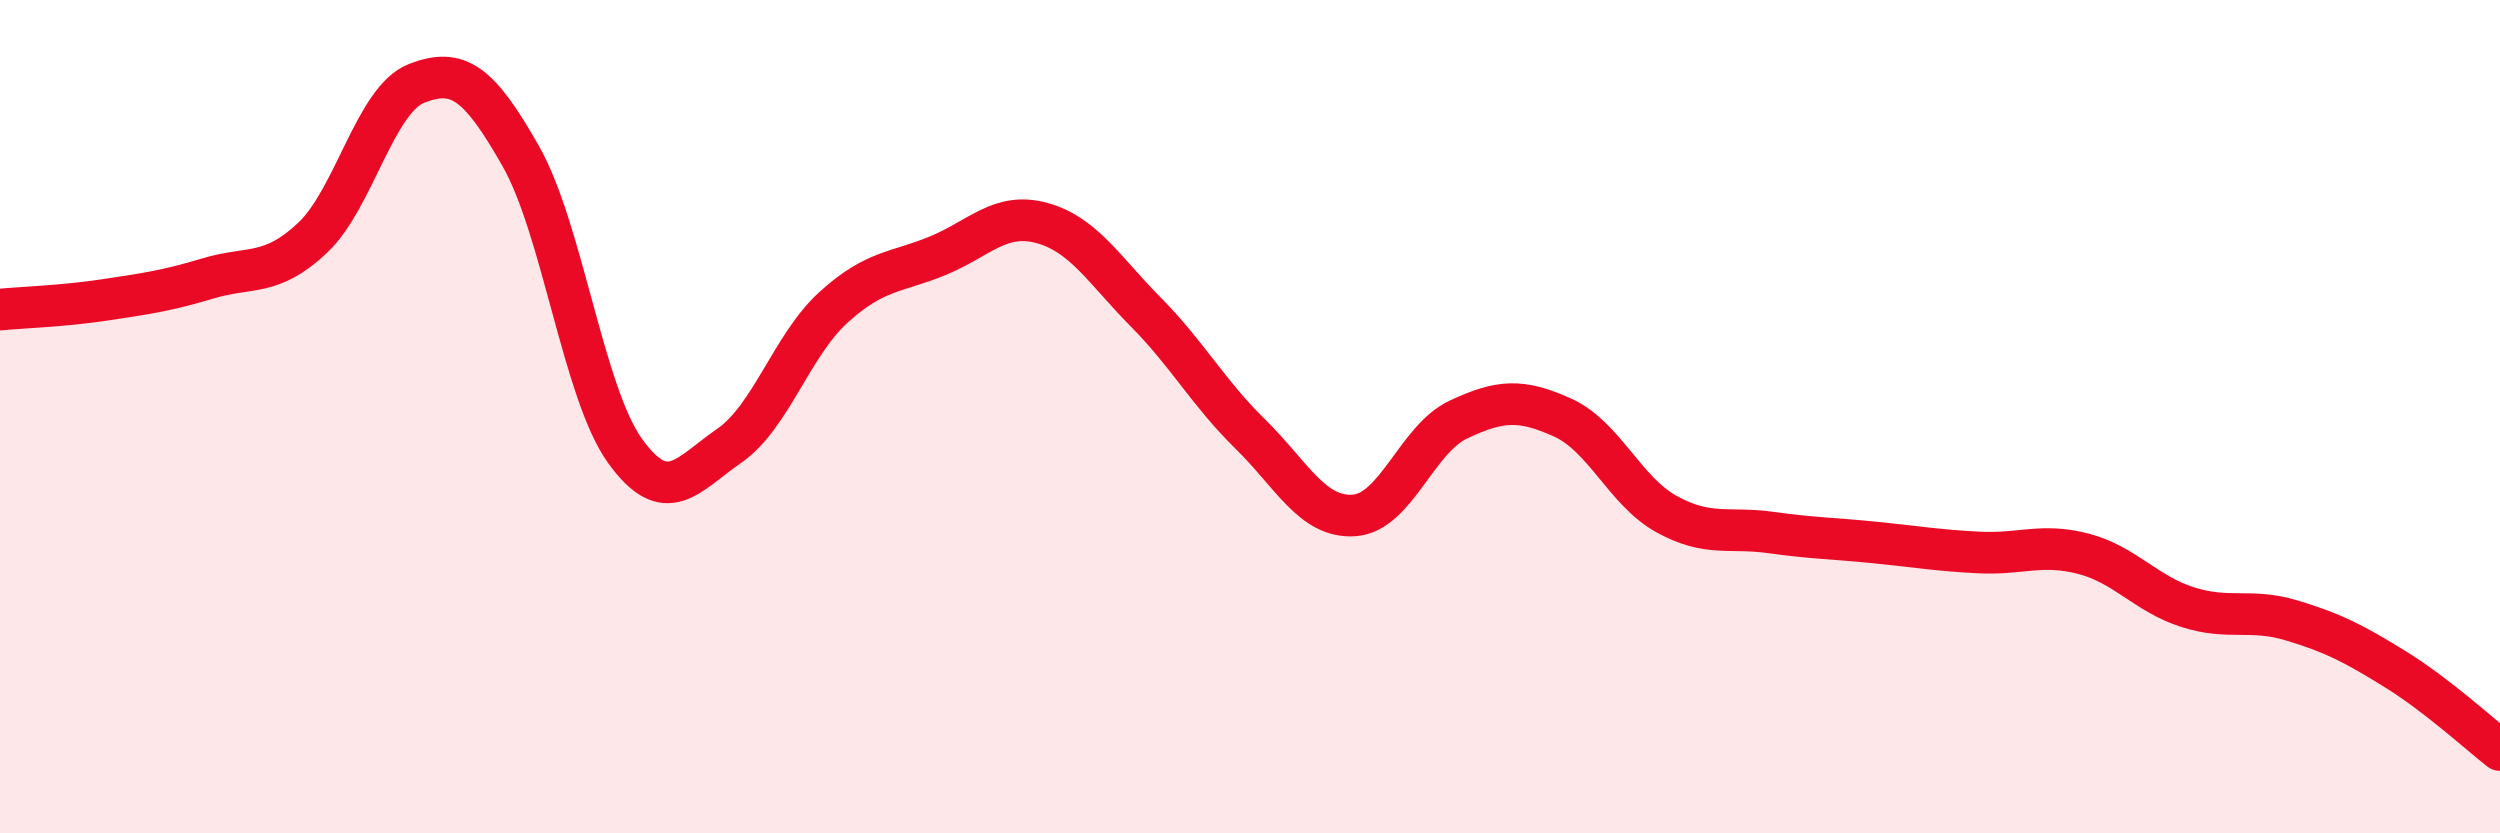
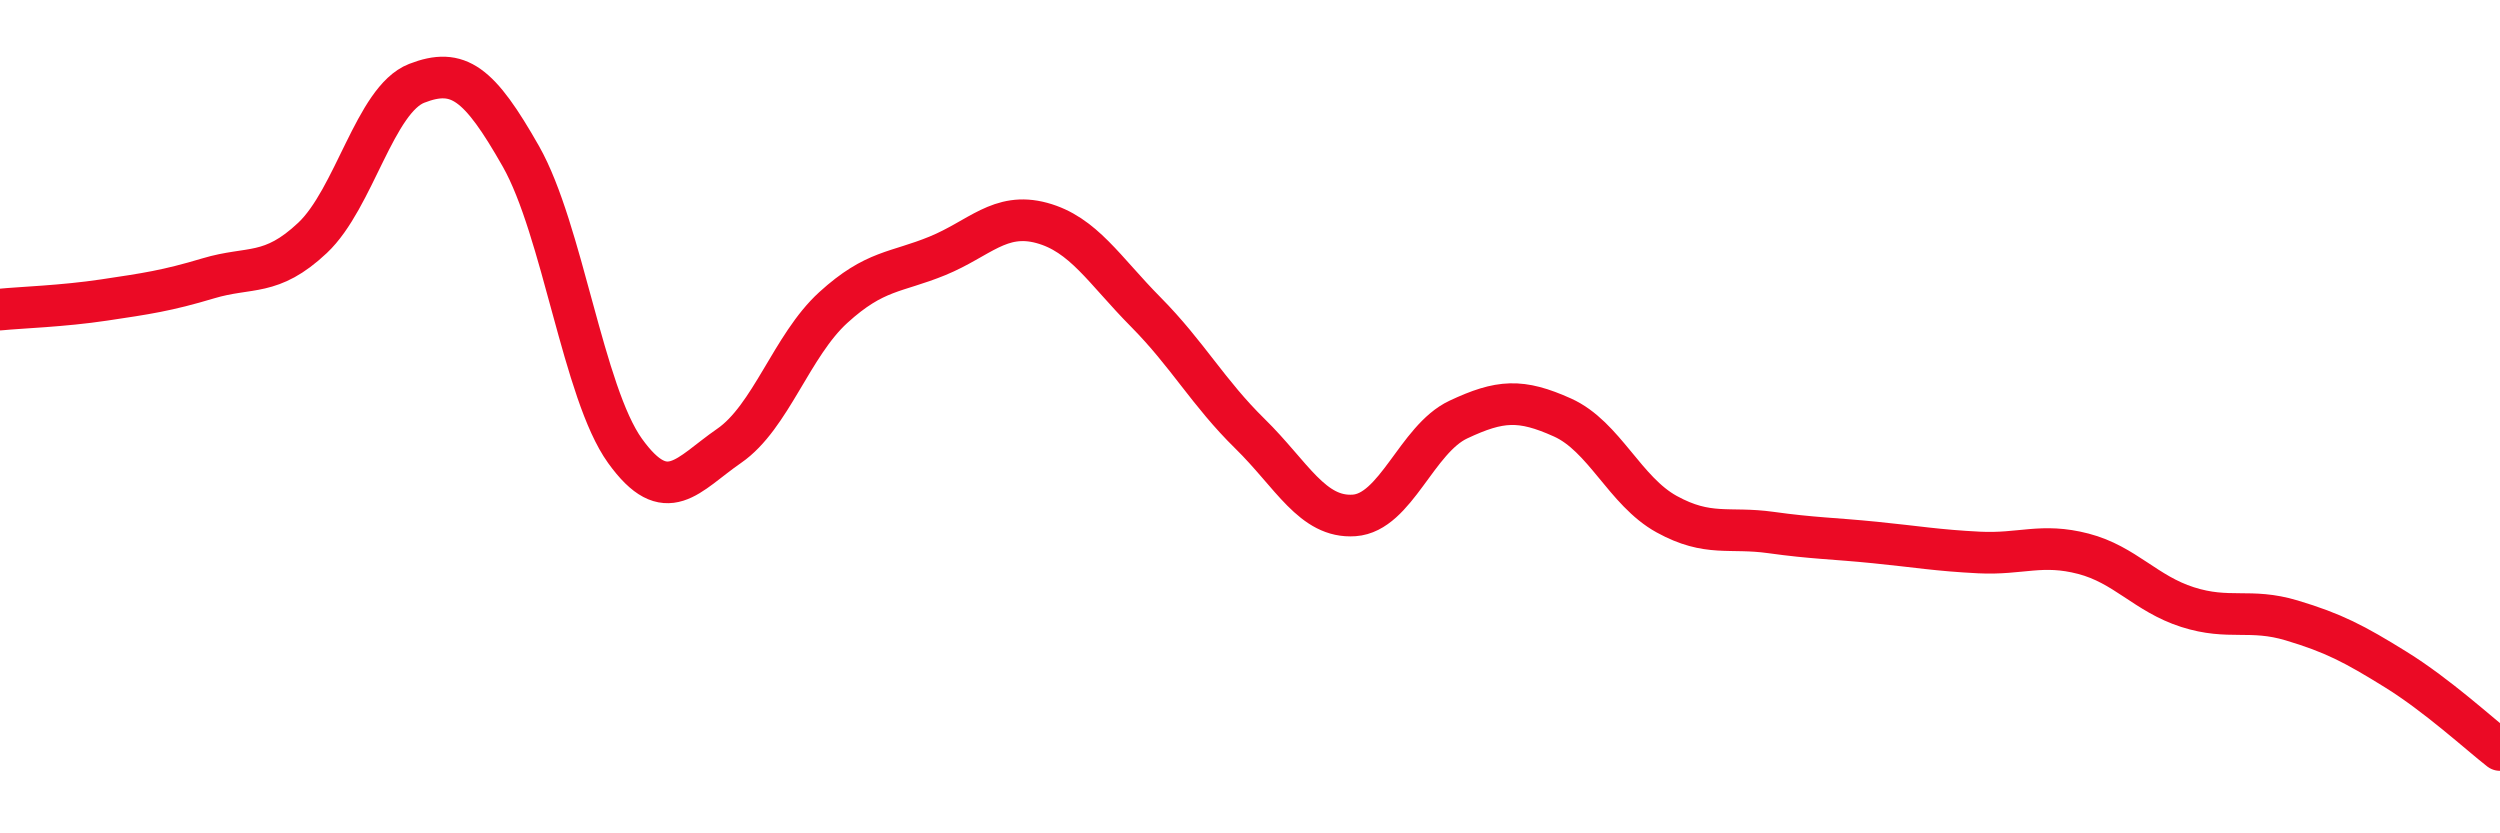
<svg xmlns="http://www.w3.org/2000/svg" width="60" height="20" viewBox="0 0 60 20">
-   <path d="M 0,7.43 C 0.5,7.38 1.5,7.35 2.5,7.2 C 3.5,7.05 4,6.98 5,6.68 C 6,6.38 6.5,6.65 7.5,5.71 C 8.5,4.77 9,2.39 10,2 C 11,1.61 11.5,1.99 12.5,3.75 C 13.5,5.51 14,9.43 15,10.82 C 16,12.21 16.5,11.39 17.5,10.7 C 18.5,10.01 19,8.29 20,7.38 C 21,6.47 21.5,6.55 22.5,6.14 C 23.5,5.73 24,5.08 25,5.35 C 26,5.62 26.5,6.48 27.5,7.49 C 28.5,8.5 29,9.43 30,10.41 C 31,11.39 31.5,12.44 32.5,12.37 C 33.5,12.3 34,10.54 35,10.07 C 36,9.6 36.5,9.57 37.5,10.02 C 38.5,10.47 39,11.79 40,12.34 C 41,12.89 41.5,12.64 42.5,12.78 C 43.5,12.92 44,12.92 45,13.02 C 46,13.12 46.5,13.21 47.5,13.26 C 48.5,13.31 49,13.03 50,13.29 C 51,13.55 51.5,14.25 52.5,14.57 C 53.5,14.89 54,14.59 55,14.89 C 56,15.19 56.5,15.45 57.5,16.07 C 58.5,16.69 59.5,17.61 60,18L60 20L0 20Z" fill="#EB0A25" opacity="0.1" stroke-linecap="round" stroke-linejoin="round" />
  <path d="M 0,7.43 C 0.5,7.38 1.5,7.35 2.5,7.2 C 3.5,7.05 4,6.98 5,6.68 C 6,6.38 6.5,6.65 7.5,5.71 C 8.5,4.77 9,2.39 10,2 C 11,1.61 11.5,1.99 12.5,3.75 C 13.5,5.51 14,9.43 15,10.82 C 16,12.21 16.5,11.39 17.5,10.7 C 18.5,10.01 19,8.29 20,7.38 C 21,6.47 21.5,6.55 22.5,6.14 C 23.5,5.73 24,5.08 25,5.35 C 26,5.62 26.5,6.48 27.5,7.49 C 28.5,8.5 29,9.43 30,10.41 C 31,11.39 31.5,12.44 32.5,12.37 C 33.5,12.3 34,10.54 35,10.07 C 36,9.6 36.5,9.57 37.5,10.02 C 38.5,10.47 39,11.79 40,12.34 C 41,12.89 41.5,12.64 42.5,12.78 C 43.5,12.92 44,12.92 45,13.02 C 46,13.12 46.5,13.21 47.5,13.26 C 48.5,13.31 49,13.03 50,13.29 C 51,13.55 51.5,14.25 52.5,14.57 C 53.5,14.89 54,14.59 55,14.89 C 56,15.19 56.5,15.45 57.5,16.07 C 58.5,16.69 59.5,17.61 60,18" stroke="#EB0A25" stroke-width="1" fill="none" stroke-linecap="round" stroke-linejoin="round" />
</svg>